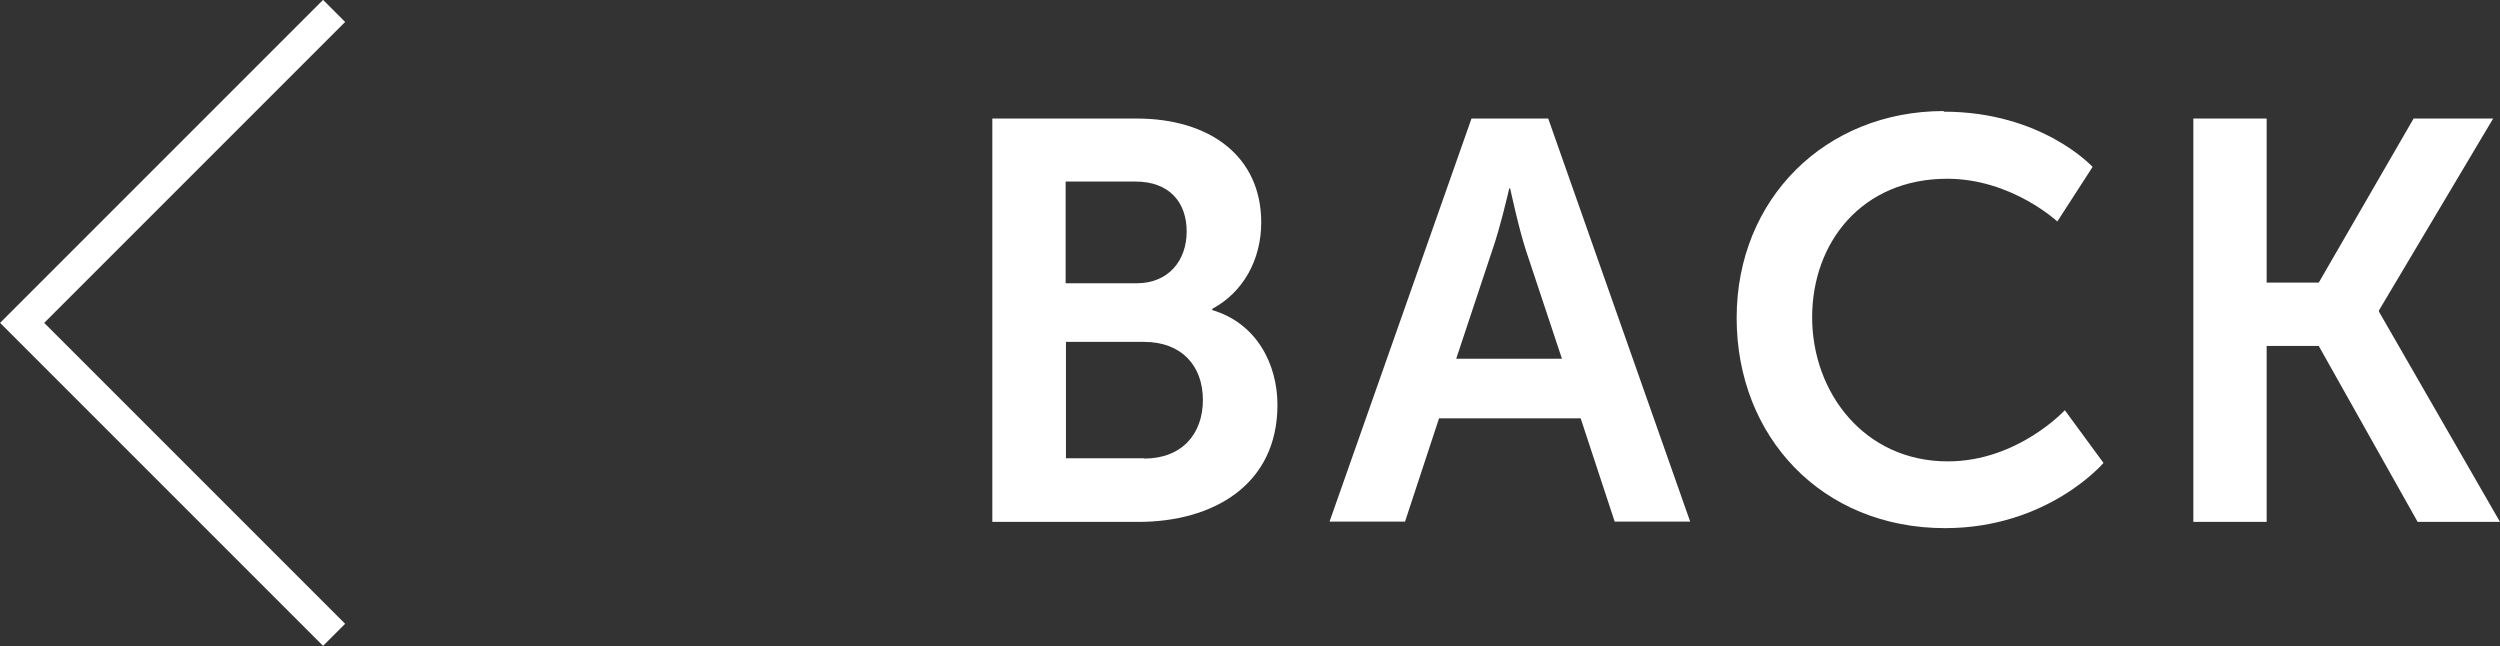
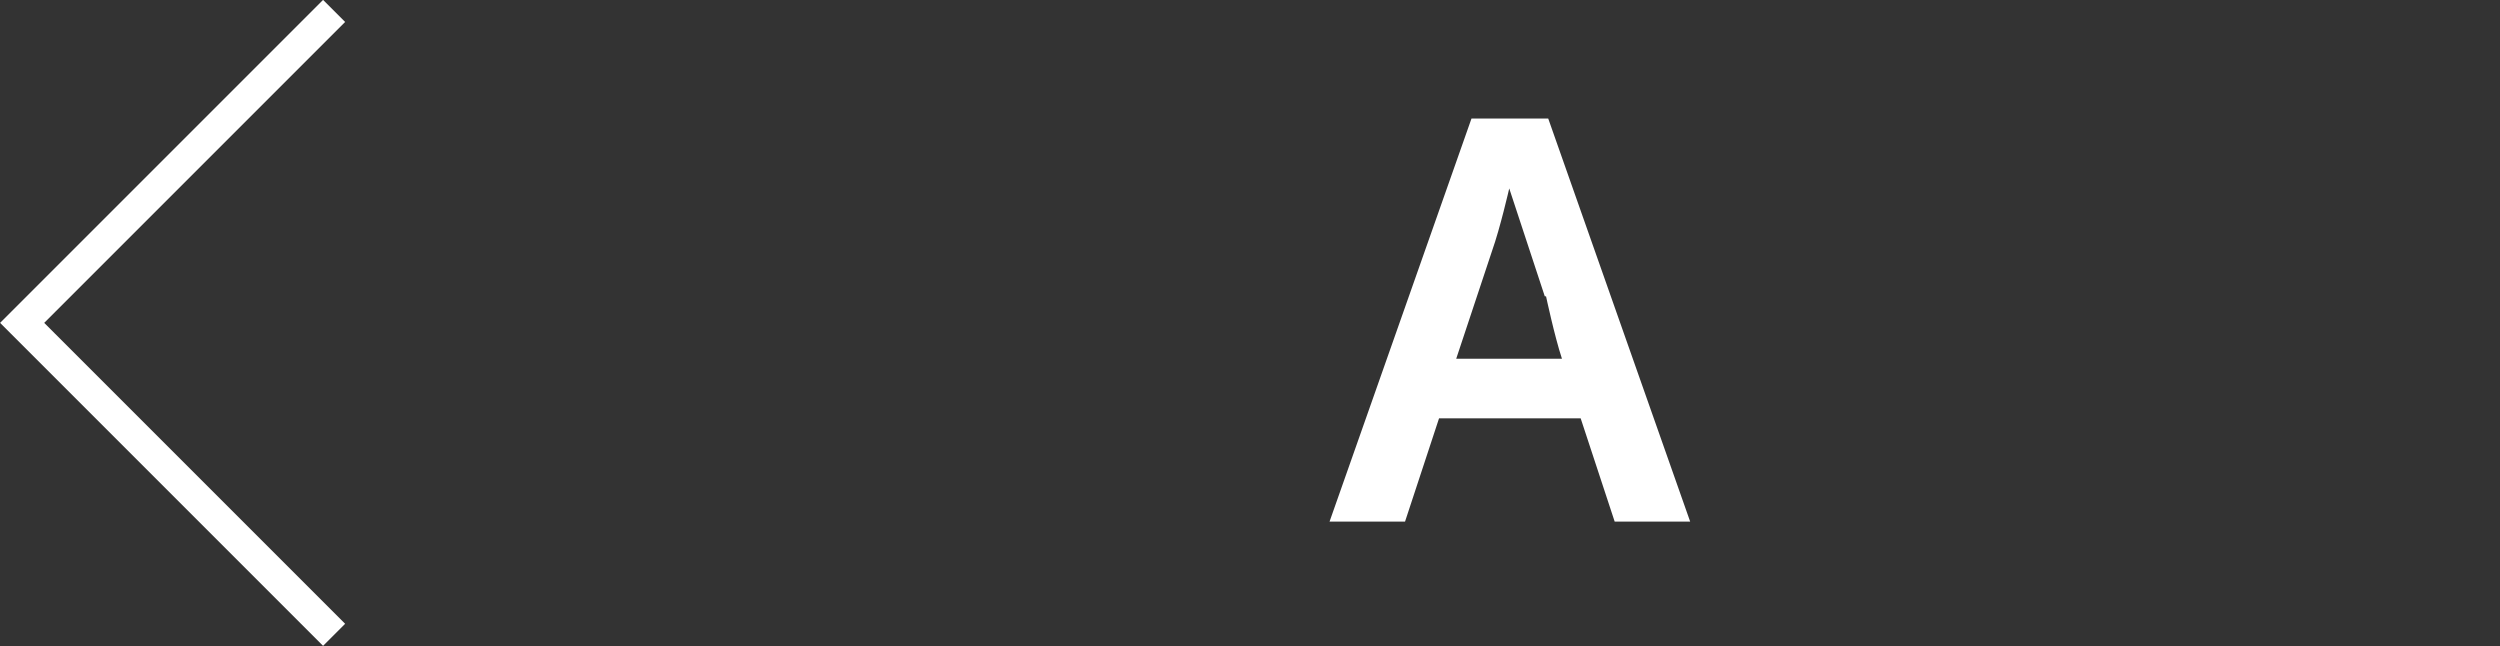
<svg xmlns="http://www.w3.org/2000/svg" id="_レイヤー_2" viewBox="0 0 80.14 20.71">
  <rect x="0" y="0" width="80.14" height="20.71" fill="#333333" stroke="none" />
  <defs>
    <style>.cls-1{fill:none;stroke:#fff;stroke-miterlimit:10;}.cls-2{fill:#fff;stroke-width:0px;}</style>
  </defs>
  <g id="Design">
-     <path class="cls-2" d="m31.82,3.8h4.62c2.33,0,3.99,1.2,3.99,3.33,0,1.2-.58,2.24-1.57,2.77v.04c1.42.42,2.09,1.73,2.09,3.04,0,2.58-2.08,3.75-4.46,3.75h-4.68V3.8Zm4.62,5.28c1.02,0,1.6-.73,1.6-1.66s-.55-1.6-1.64-1.6h-2.24v3.26h2.28Zm.24,5.62c1.2,0,1.88-.78,1.88-1.88s-.69-1.86-1.88-1.86h-2.51v3.73h2.51Z" />
-     <path class="cls-2" d="m50.66,13.41h-4.53l-1.09,3.31h-2.42l4.55-12.92h2.46l4.55,12.92h-2.42l-1.09-3.31Zm-2.28-7.37s-.29,1.27-.55,2l-1.15,3.46h3.39l-1.15-3.46c-.24-.73-.51-2-.51-2h-.04Z" />
-     <path class="cls-2" d="m62.31,3.58c3.15,0,4.77,1.77,4.77,1.77l-1.13,1.75s-1.47-1.37-3.53-1.37c-2.73,0-4.33,2.04-4.33,4.44s1.66,4.62,4.35,4.62c2.24,0,3.75-1.64,3.75-1.64l1.24,1.69s-1.78,2.09-5.08,2.09c-3.95,0-6.68-2.93-6.68-6.74s2.84-6.63,6.64-6.63Z" />
-     <path class="cls-2" d="m70.31,3.8h2.35v5.26h1.67l3.04-5.26h2.55l-3.66,6.15v.04l3.88,6.74h-2.64l-3.17-5.64h-1.67v5.64h-2.35V3.8Z" />
+     <path class="cls-2" d="m50.66,13.41h-4.53l-1.09,3.31h-2.42l4.55-12.92h2.46l4.55,12.92h-2.42l-1.09-3.31Zm-2.28-7.37s-.29,1.27-.55,2l-1.15,3.46h3.39c-.24-.73-.51-2-.51-2h-.04Z" />
    <polyline class="cls-1" points="10.71 20.35 .71 10.35 10.71 .35" />
  </g>
</svg>